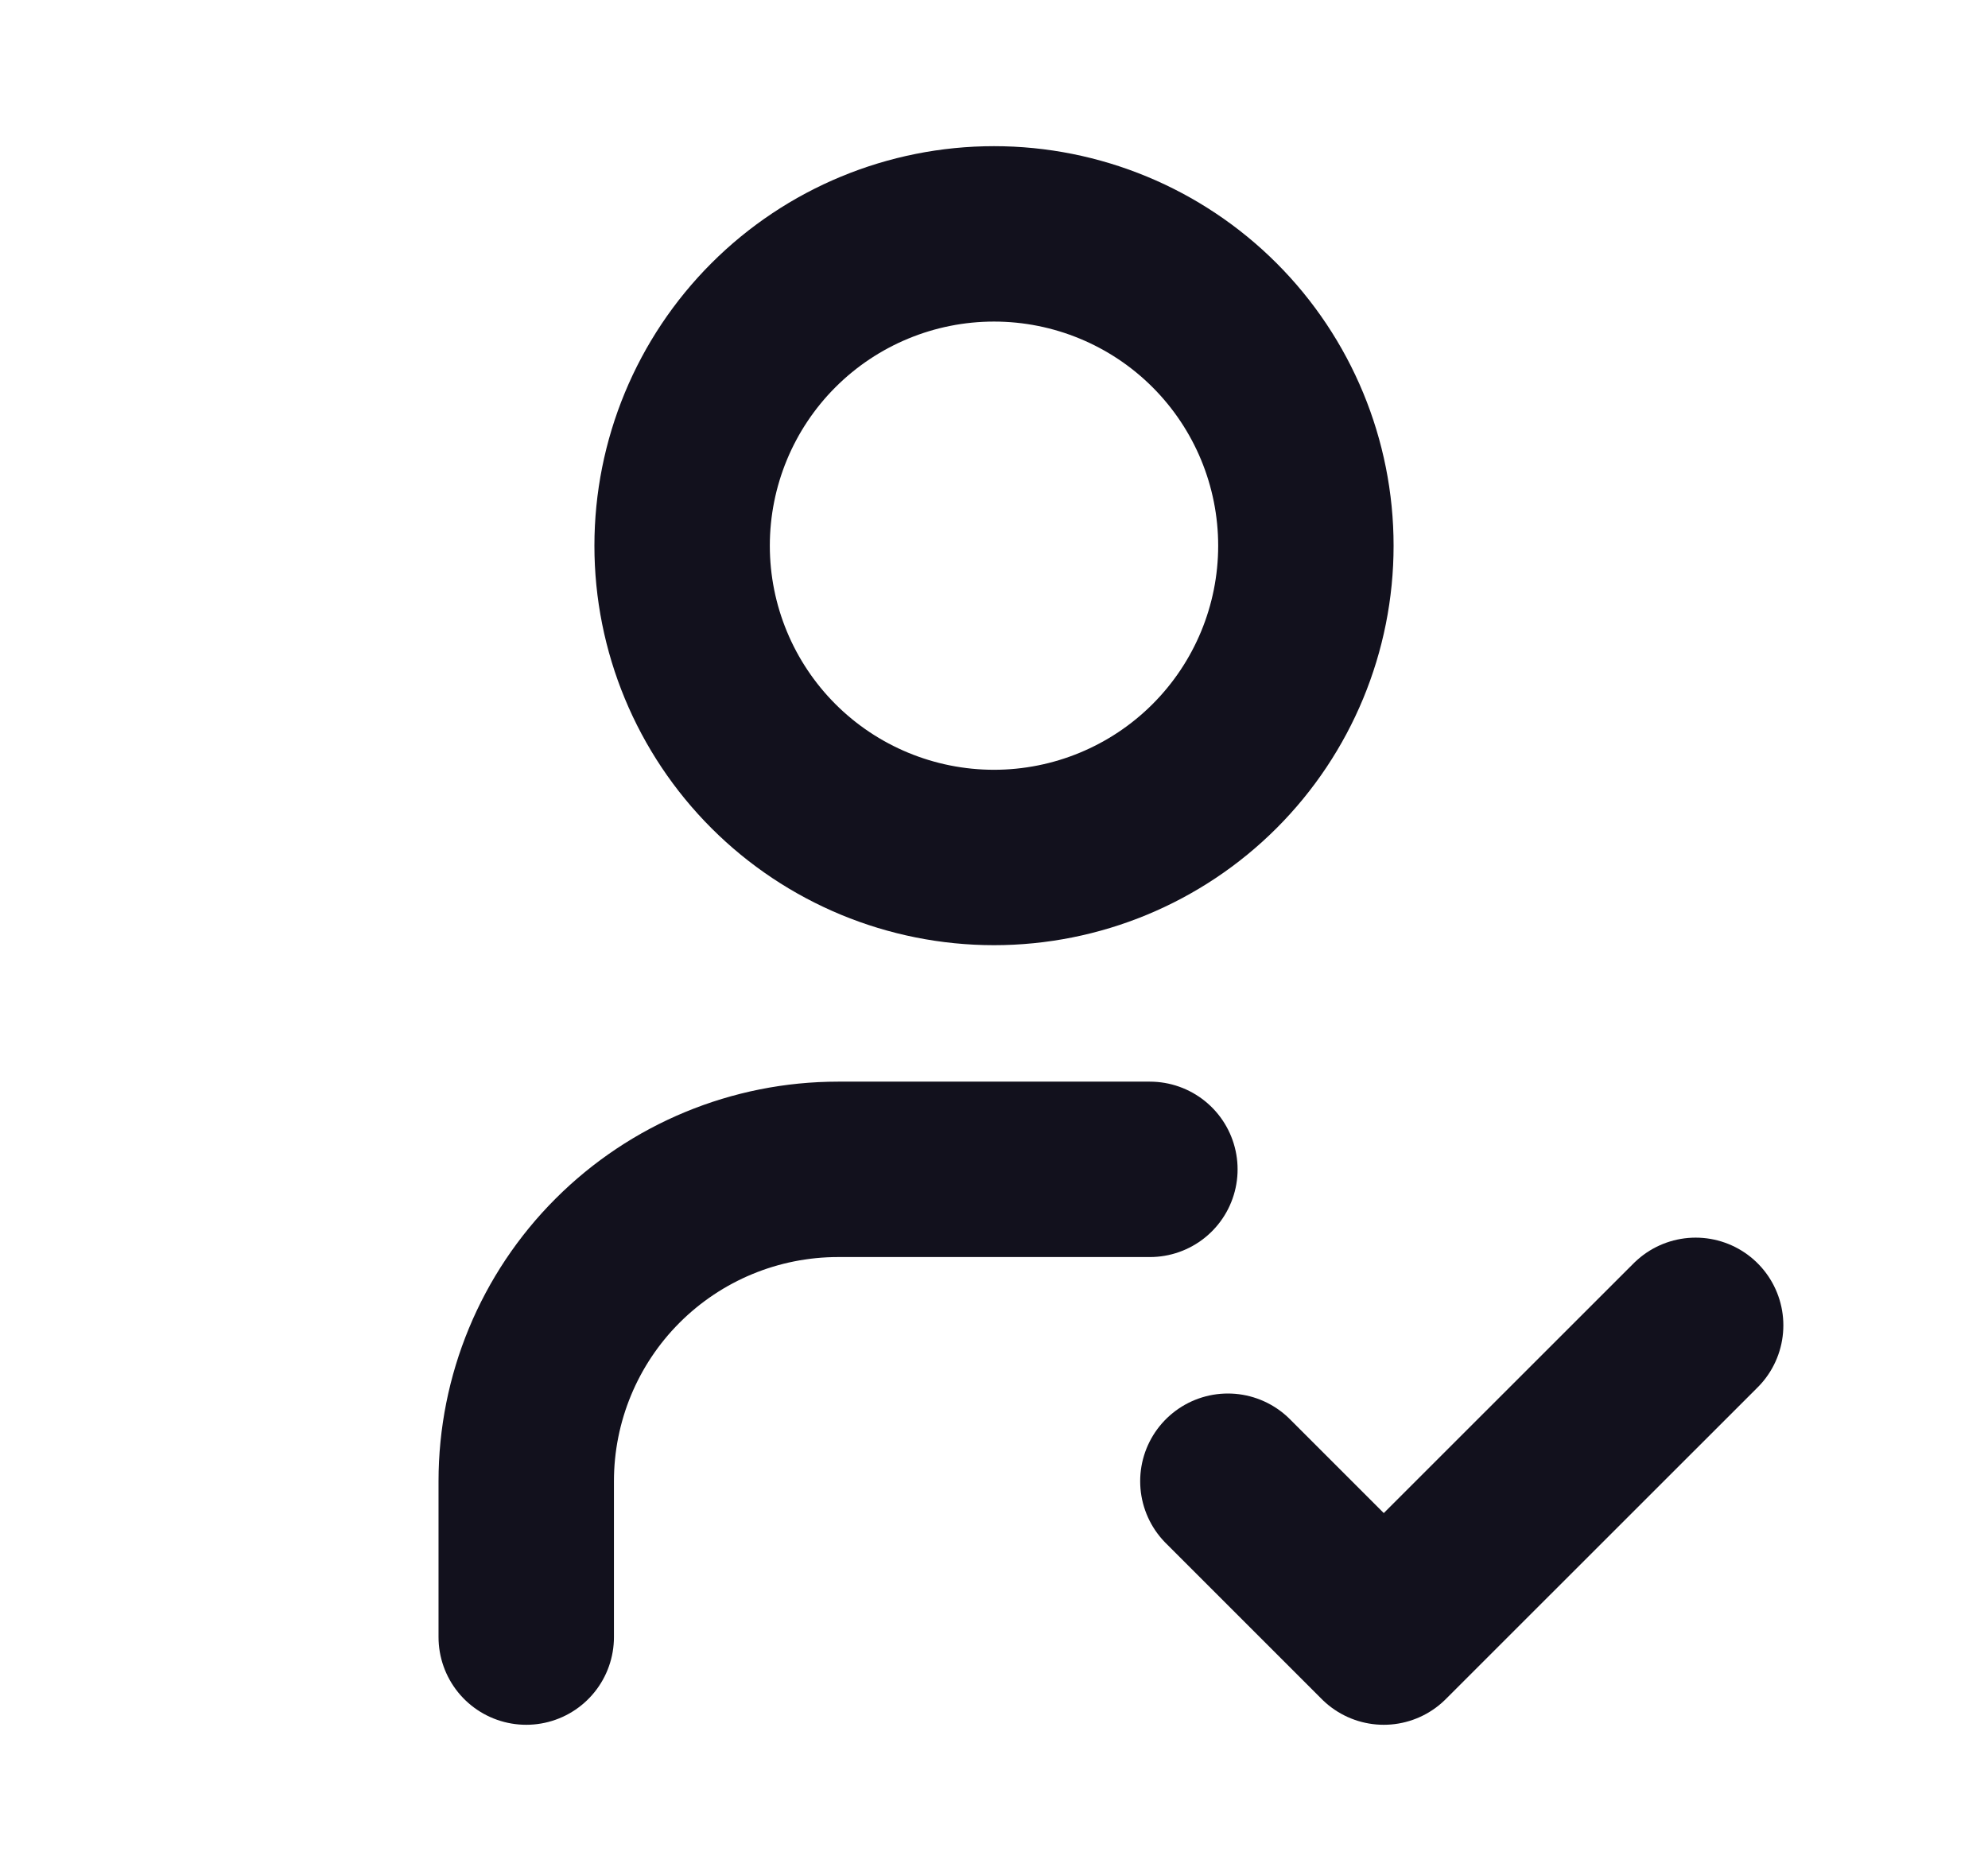
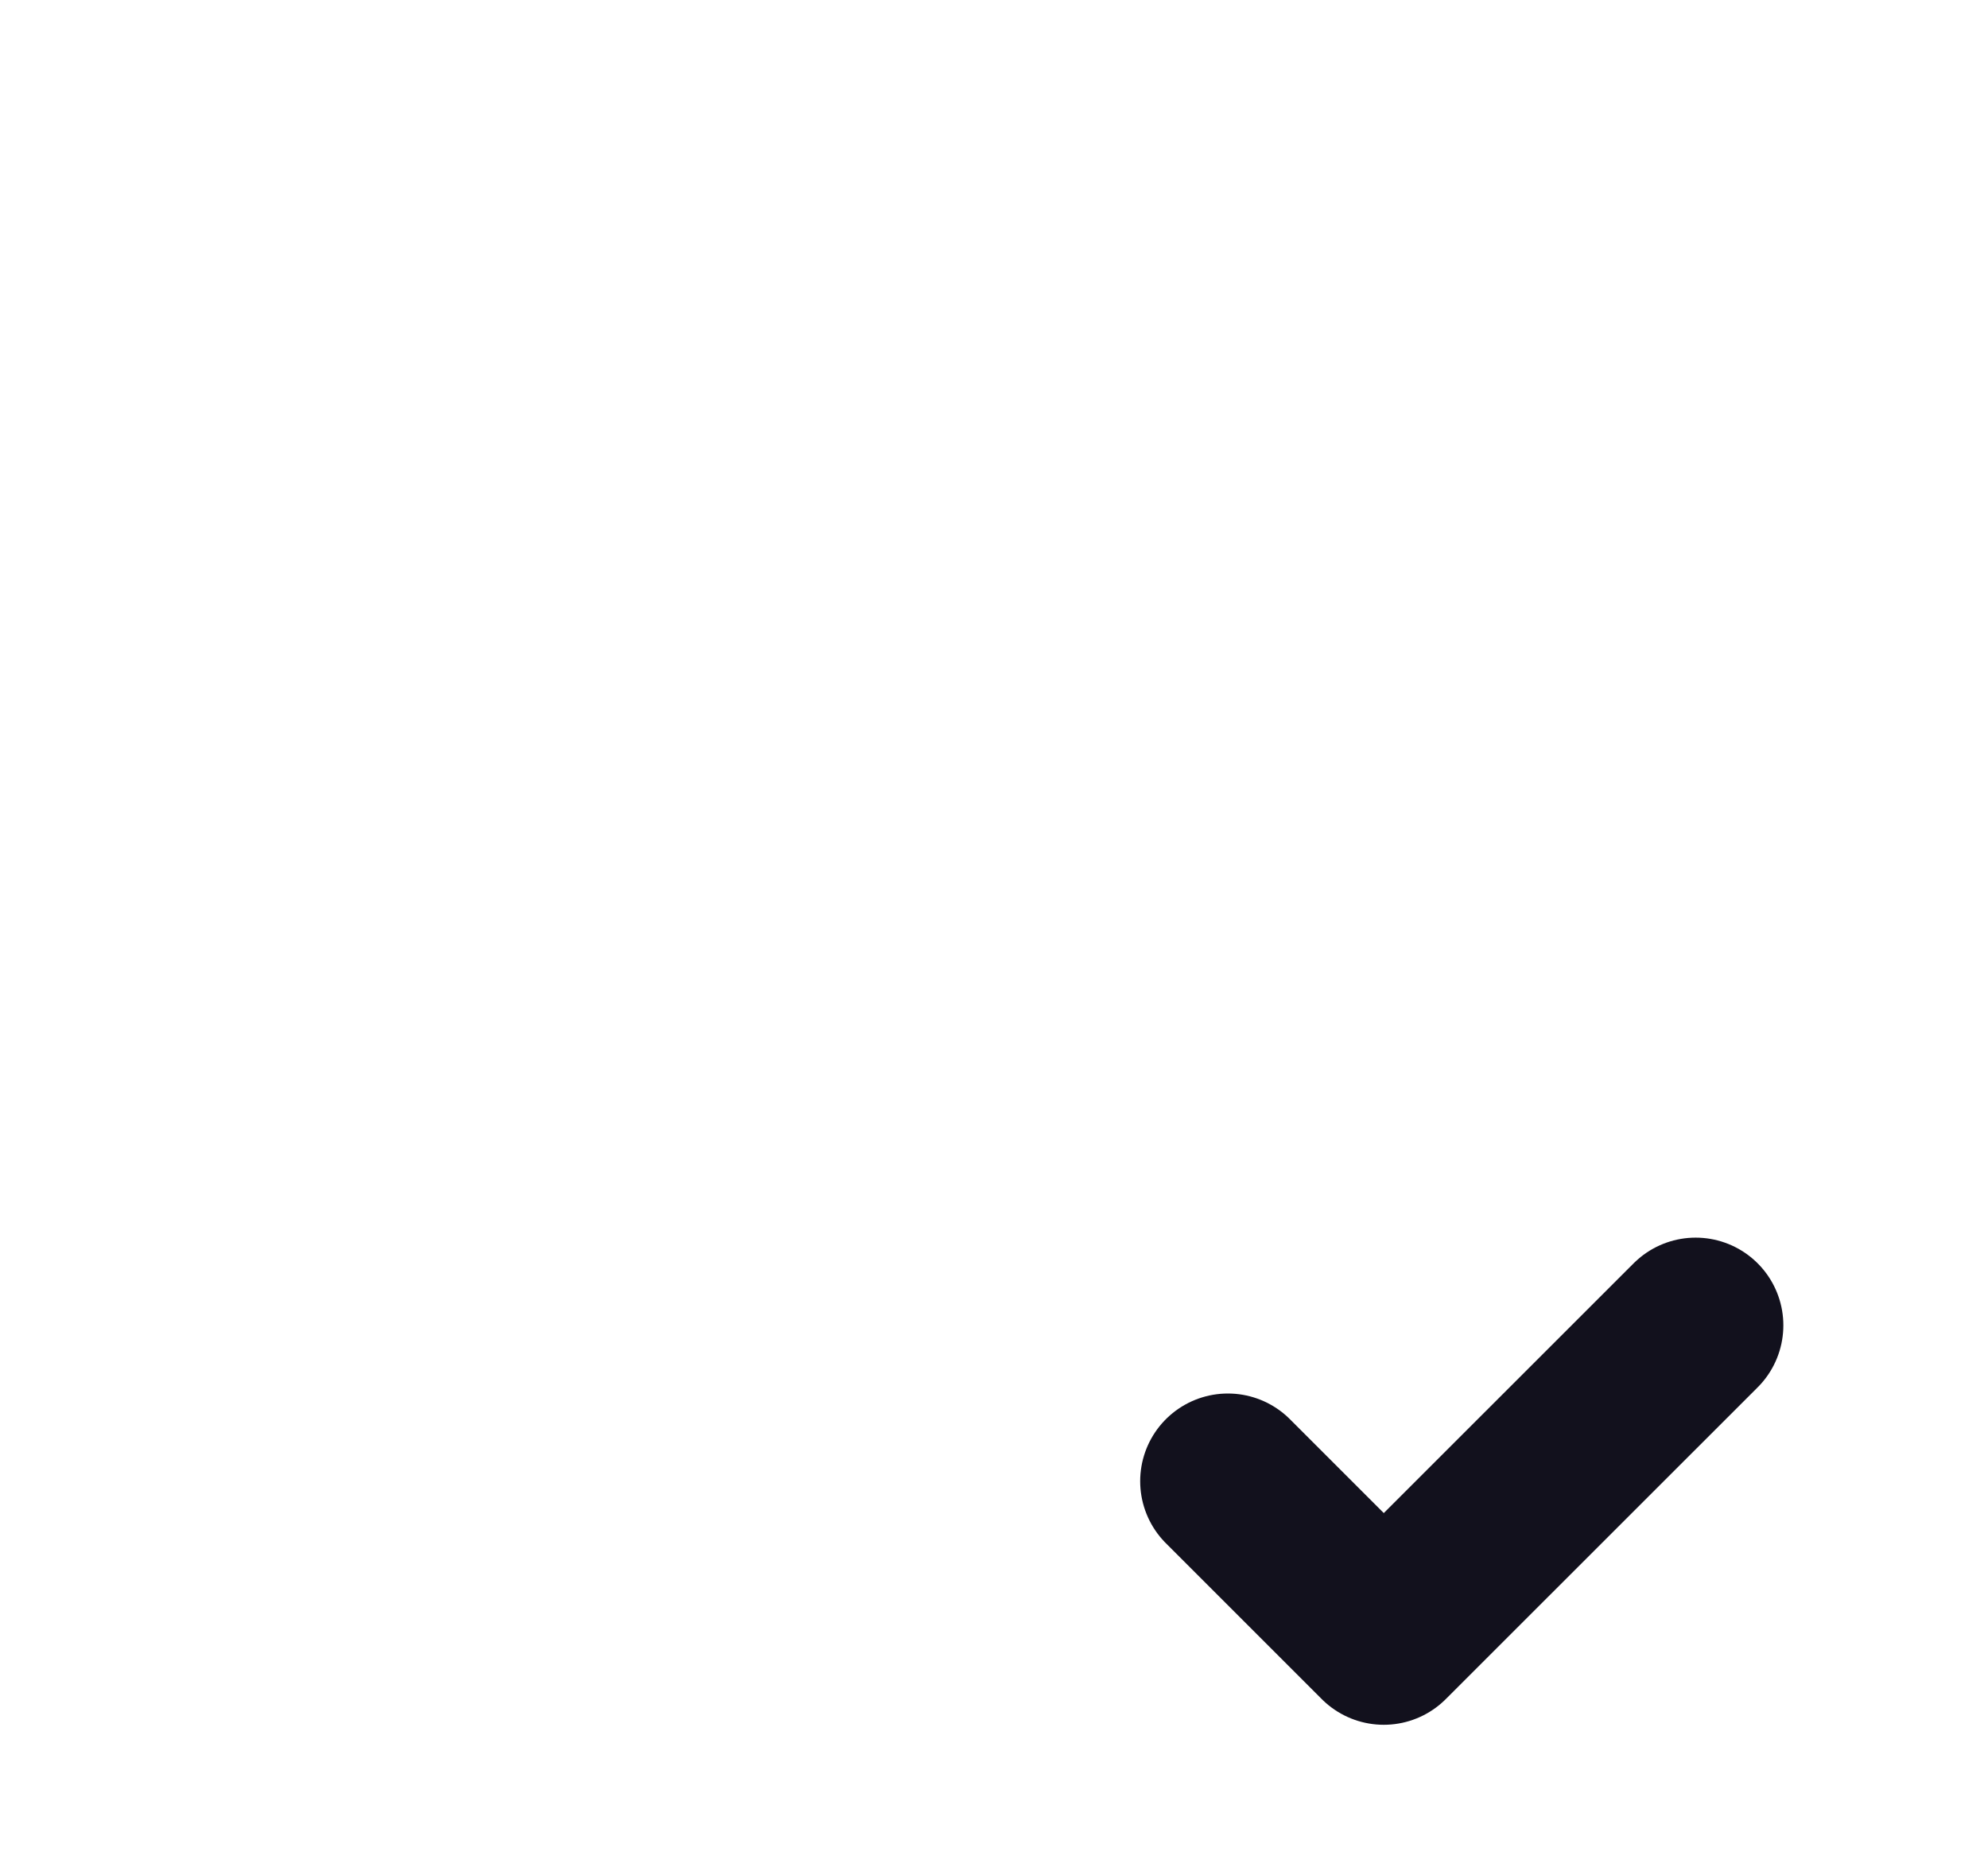
<svg xmlns="http://www.w3.org/2000/svg" width="17" height="16" viewBox="0 0 17 16" fill="none">
  <g clip-path="url(#clip0_1_3306)">
-     <path d="M5.833 4.667C5.833 5.374 6.114 6.052 6.614 6.552C7.114 7.052 7.793 7.333 8.5 7.333C9.207 7.333 9.886 7.052 10.386 6.552C10.886 6.052 11.167 5.374 11.167 4.667C11.167 3.959 10.886 3.281 10.386 2.781C9.886 2.281 9.207 2 8.5 2C7.793 2 7.114 2.281 6.614 2.781C6.114 3.281 5.833 3.959 5.833 4.667Z" stroke="#12111D" stroke-width="1.5" stroke-linecap="round" stroke-linejoin="round" />
-     <path d="M4.5 14V12.667C4.5 11.959 4.781 11.281 5.281 10.781C5.781 10.281 6.459 10 7.167 10H9.833" stroke="#12111D" stroke-width="1.5" stroke-linecap="round" stroke-linejoin="round" />
    <path d="M10.5 12.667L11.833 14L14.5 11.334" stroke="#12111D" stroke-width="1.5" stroke-linecap="round" stroke-linejoin="round" />
  </g>
  <defs>
    <clipPath id="clip0_1_3306">
      <rect width="16" height="16" fill="white" transform="translate(0.5)" />
    </clipPath>
  </defs>
</svg>